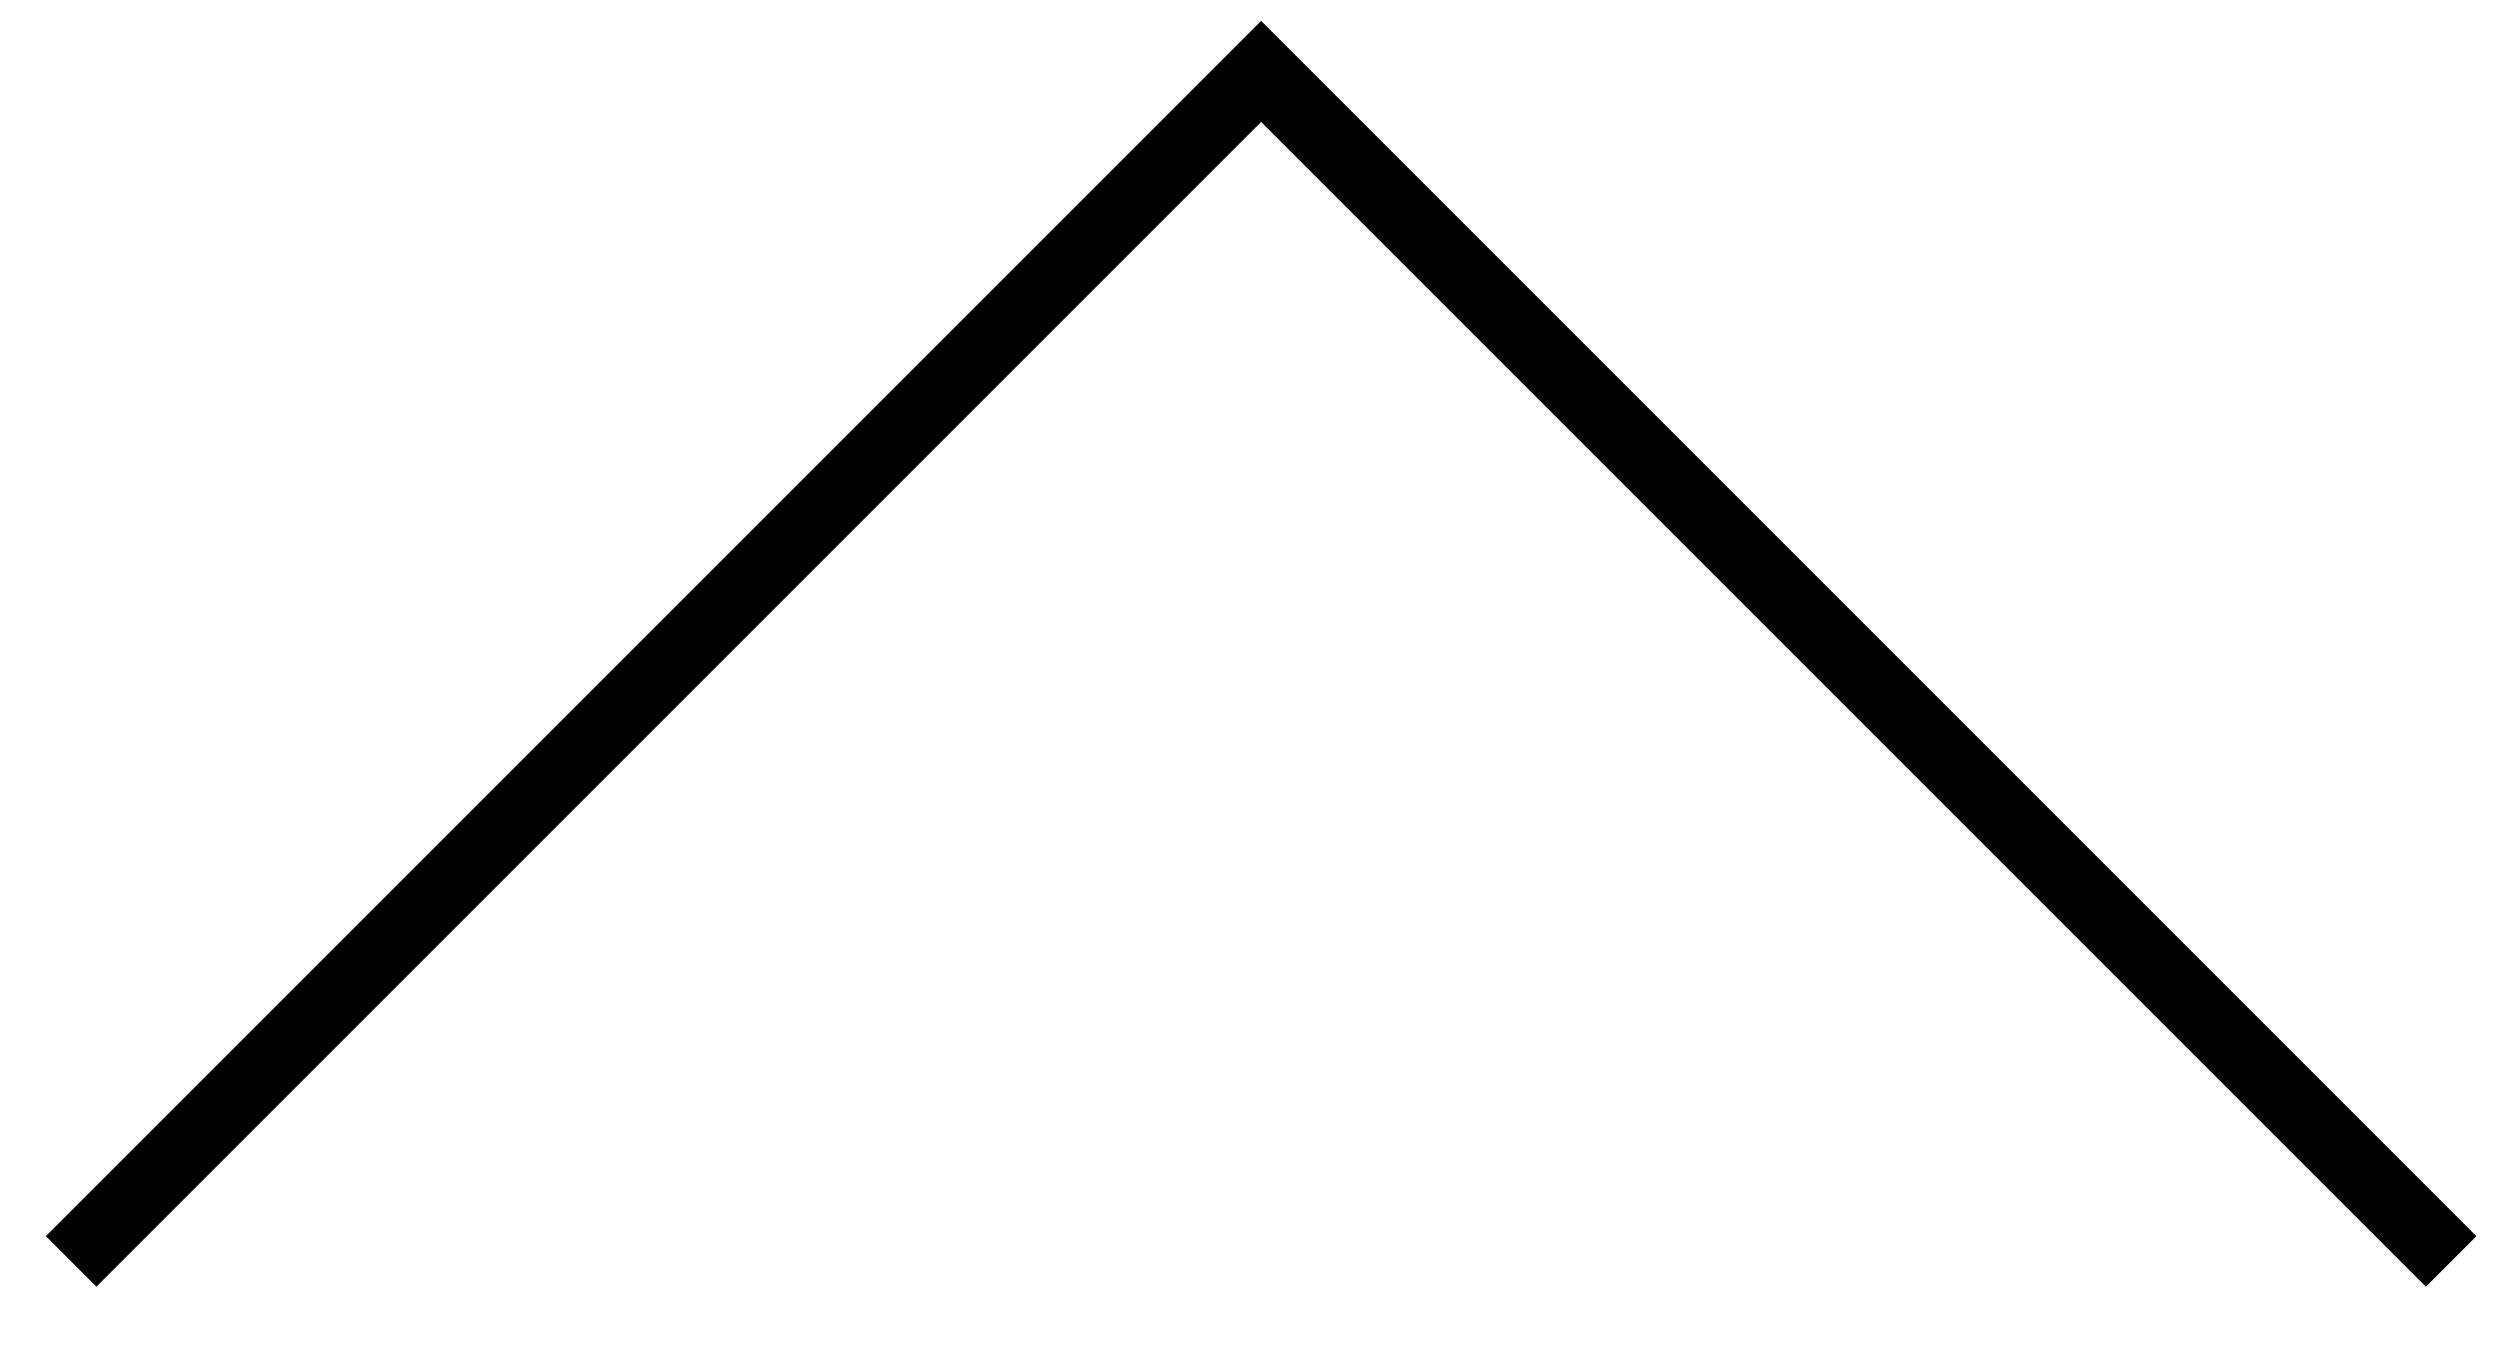
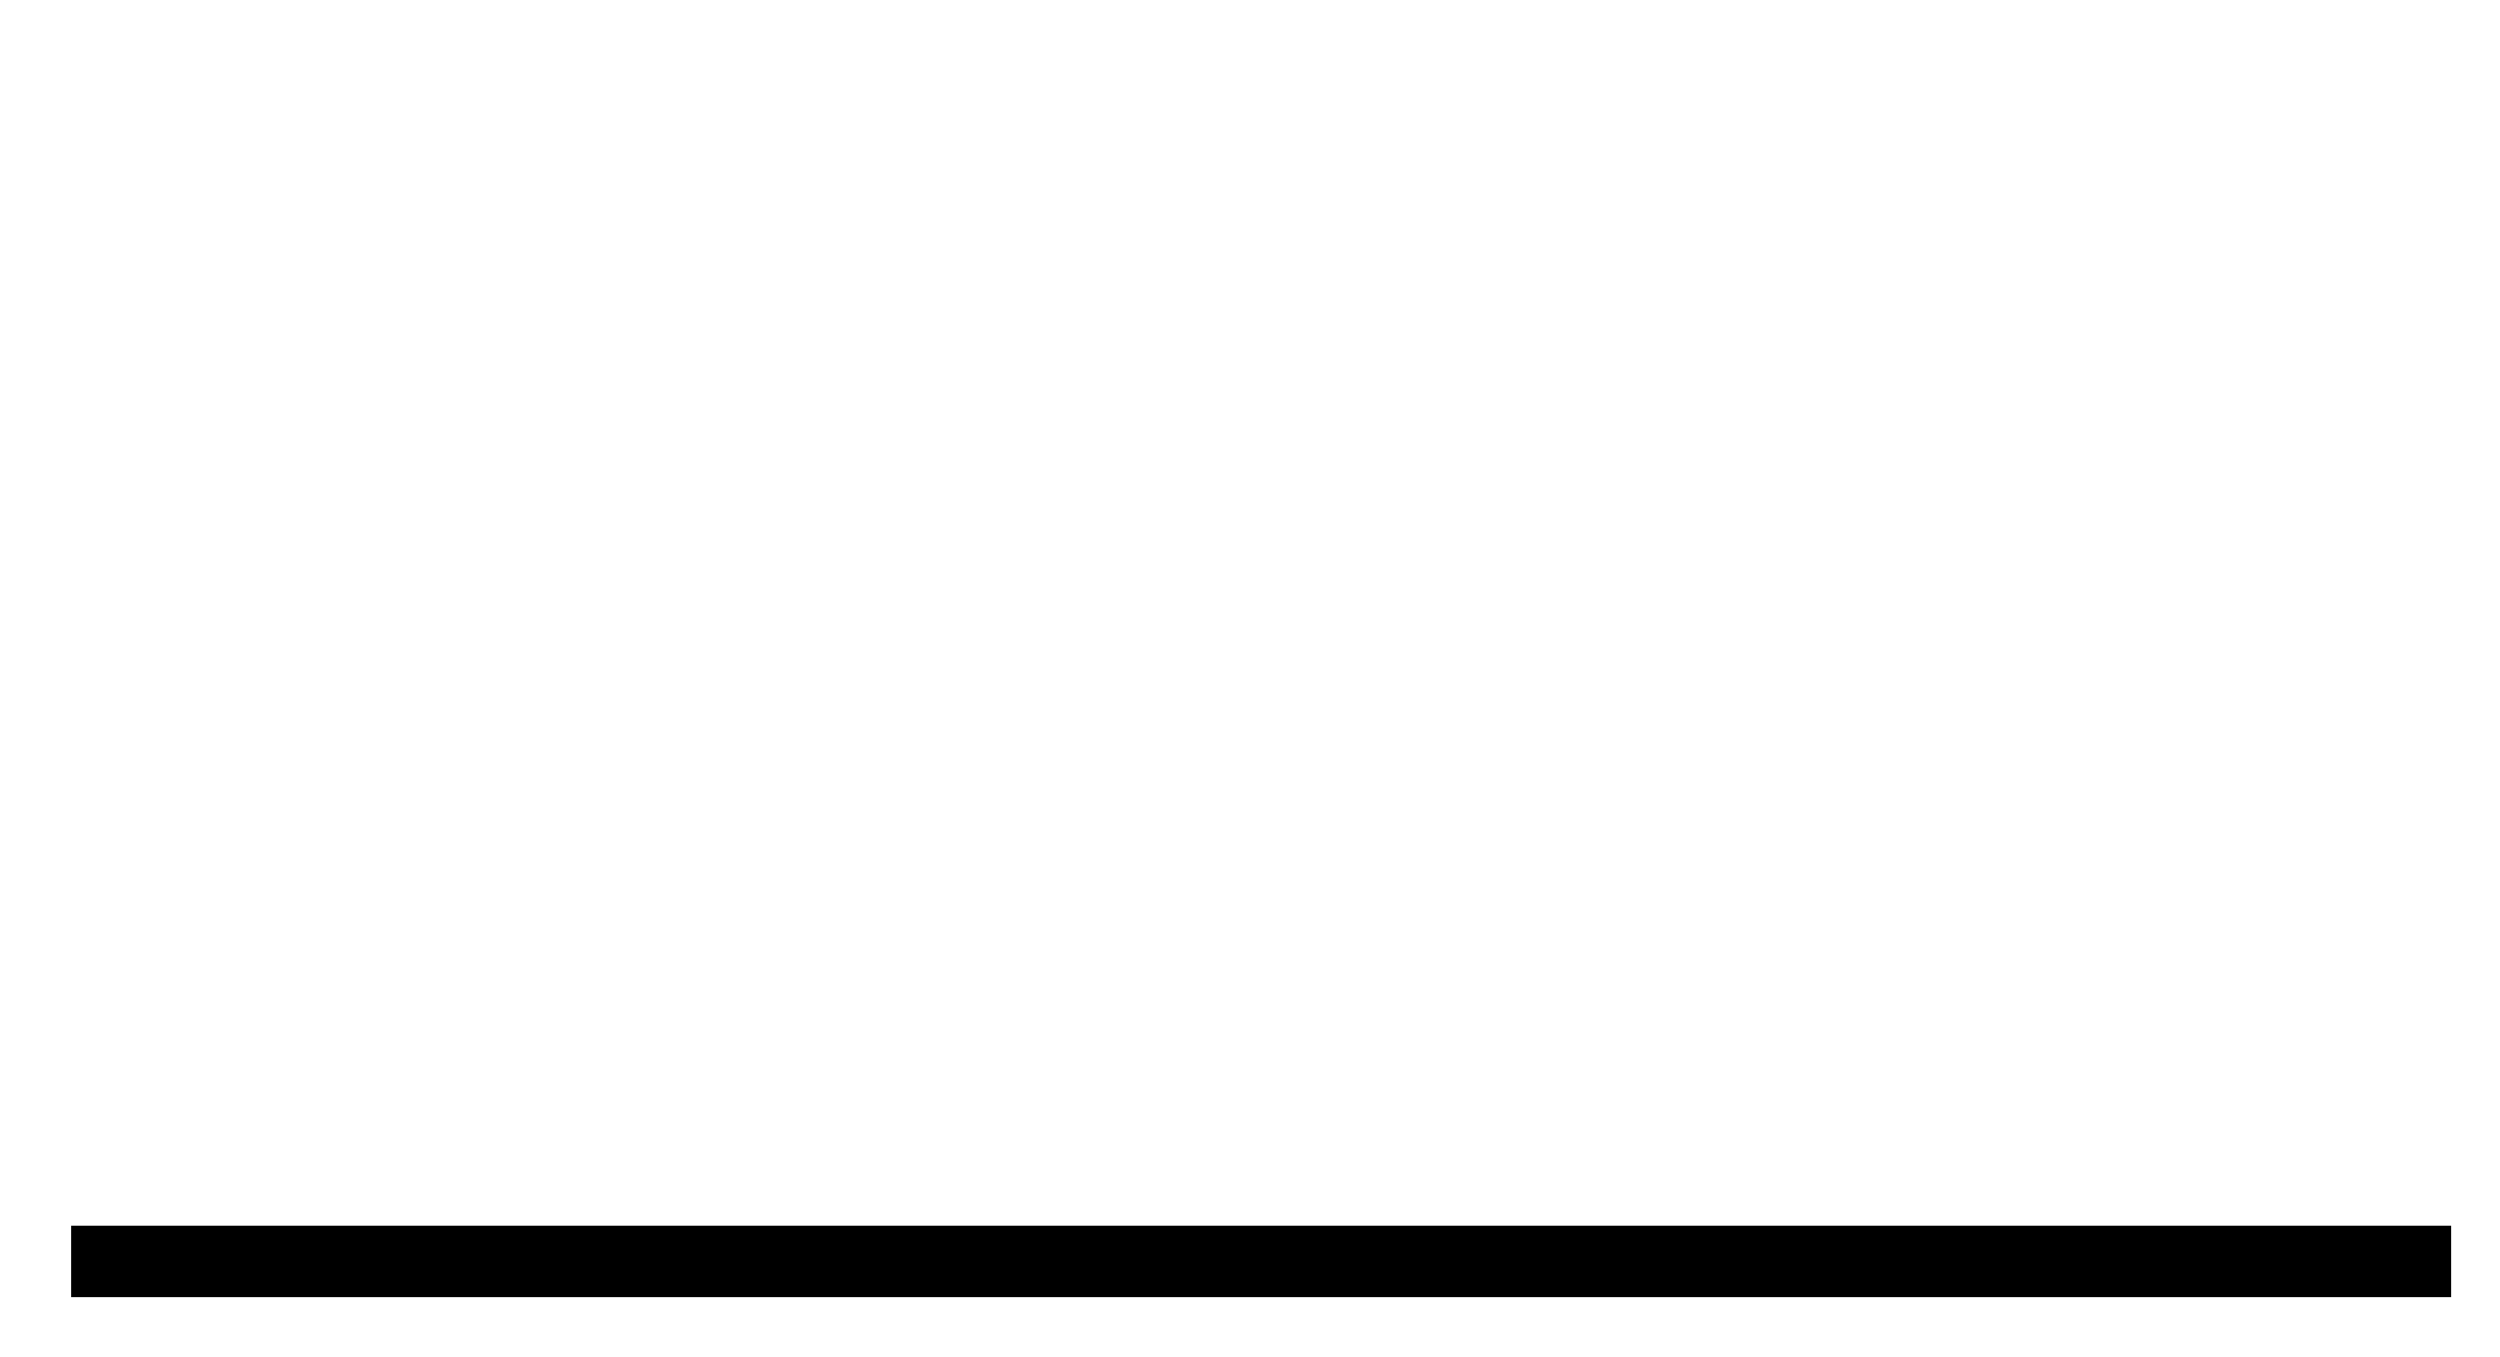
<svg xmlns="http://www.w3.org/2000/svg" width="35" height="19" viewBox="0 0 35 19" fill="none">
-   <path d="M34.316 17.66L17.656 1L0.996 17.66" stroke="black" />
+   <path d="M34.316 17.66L0.996 17.66" stroke="black" />
</svg>